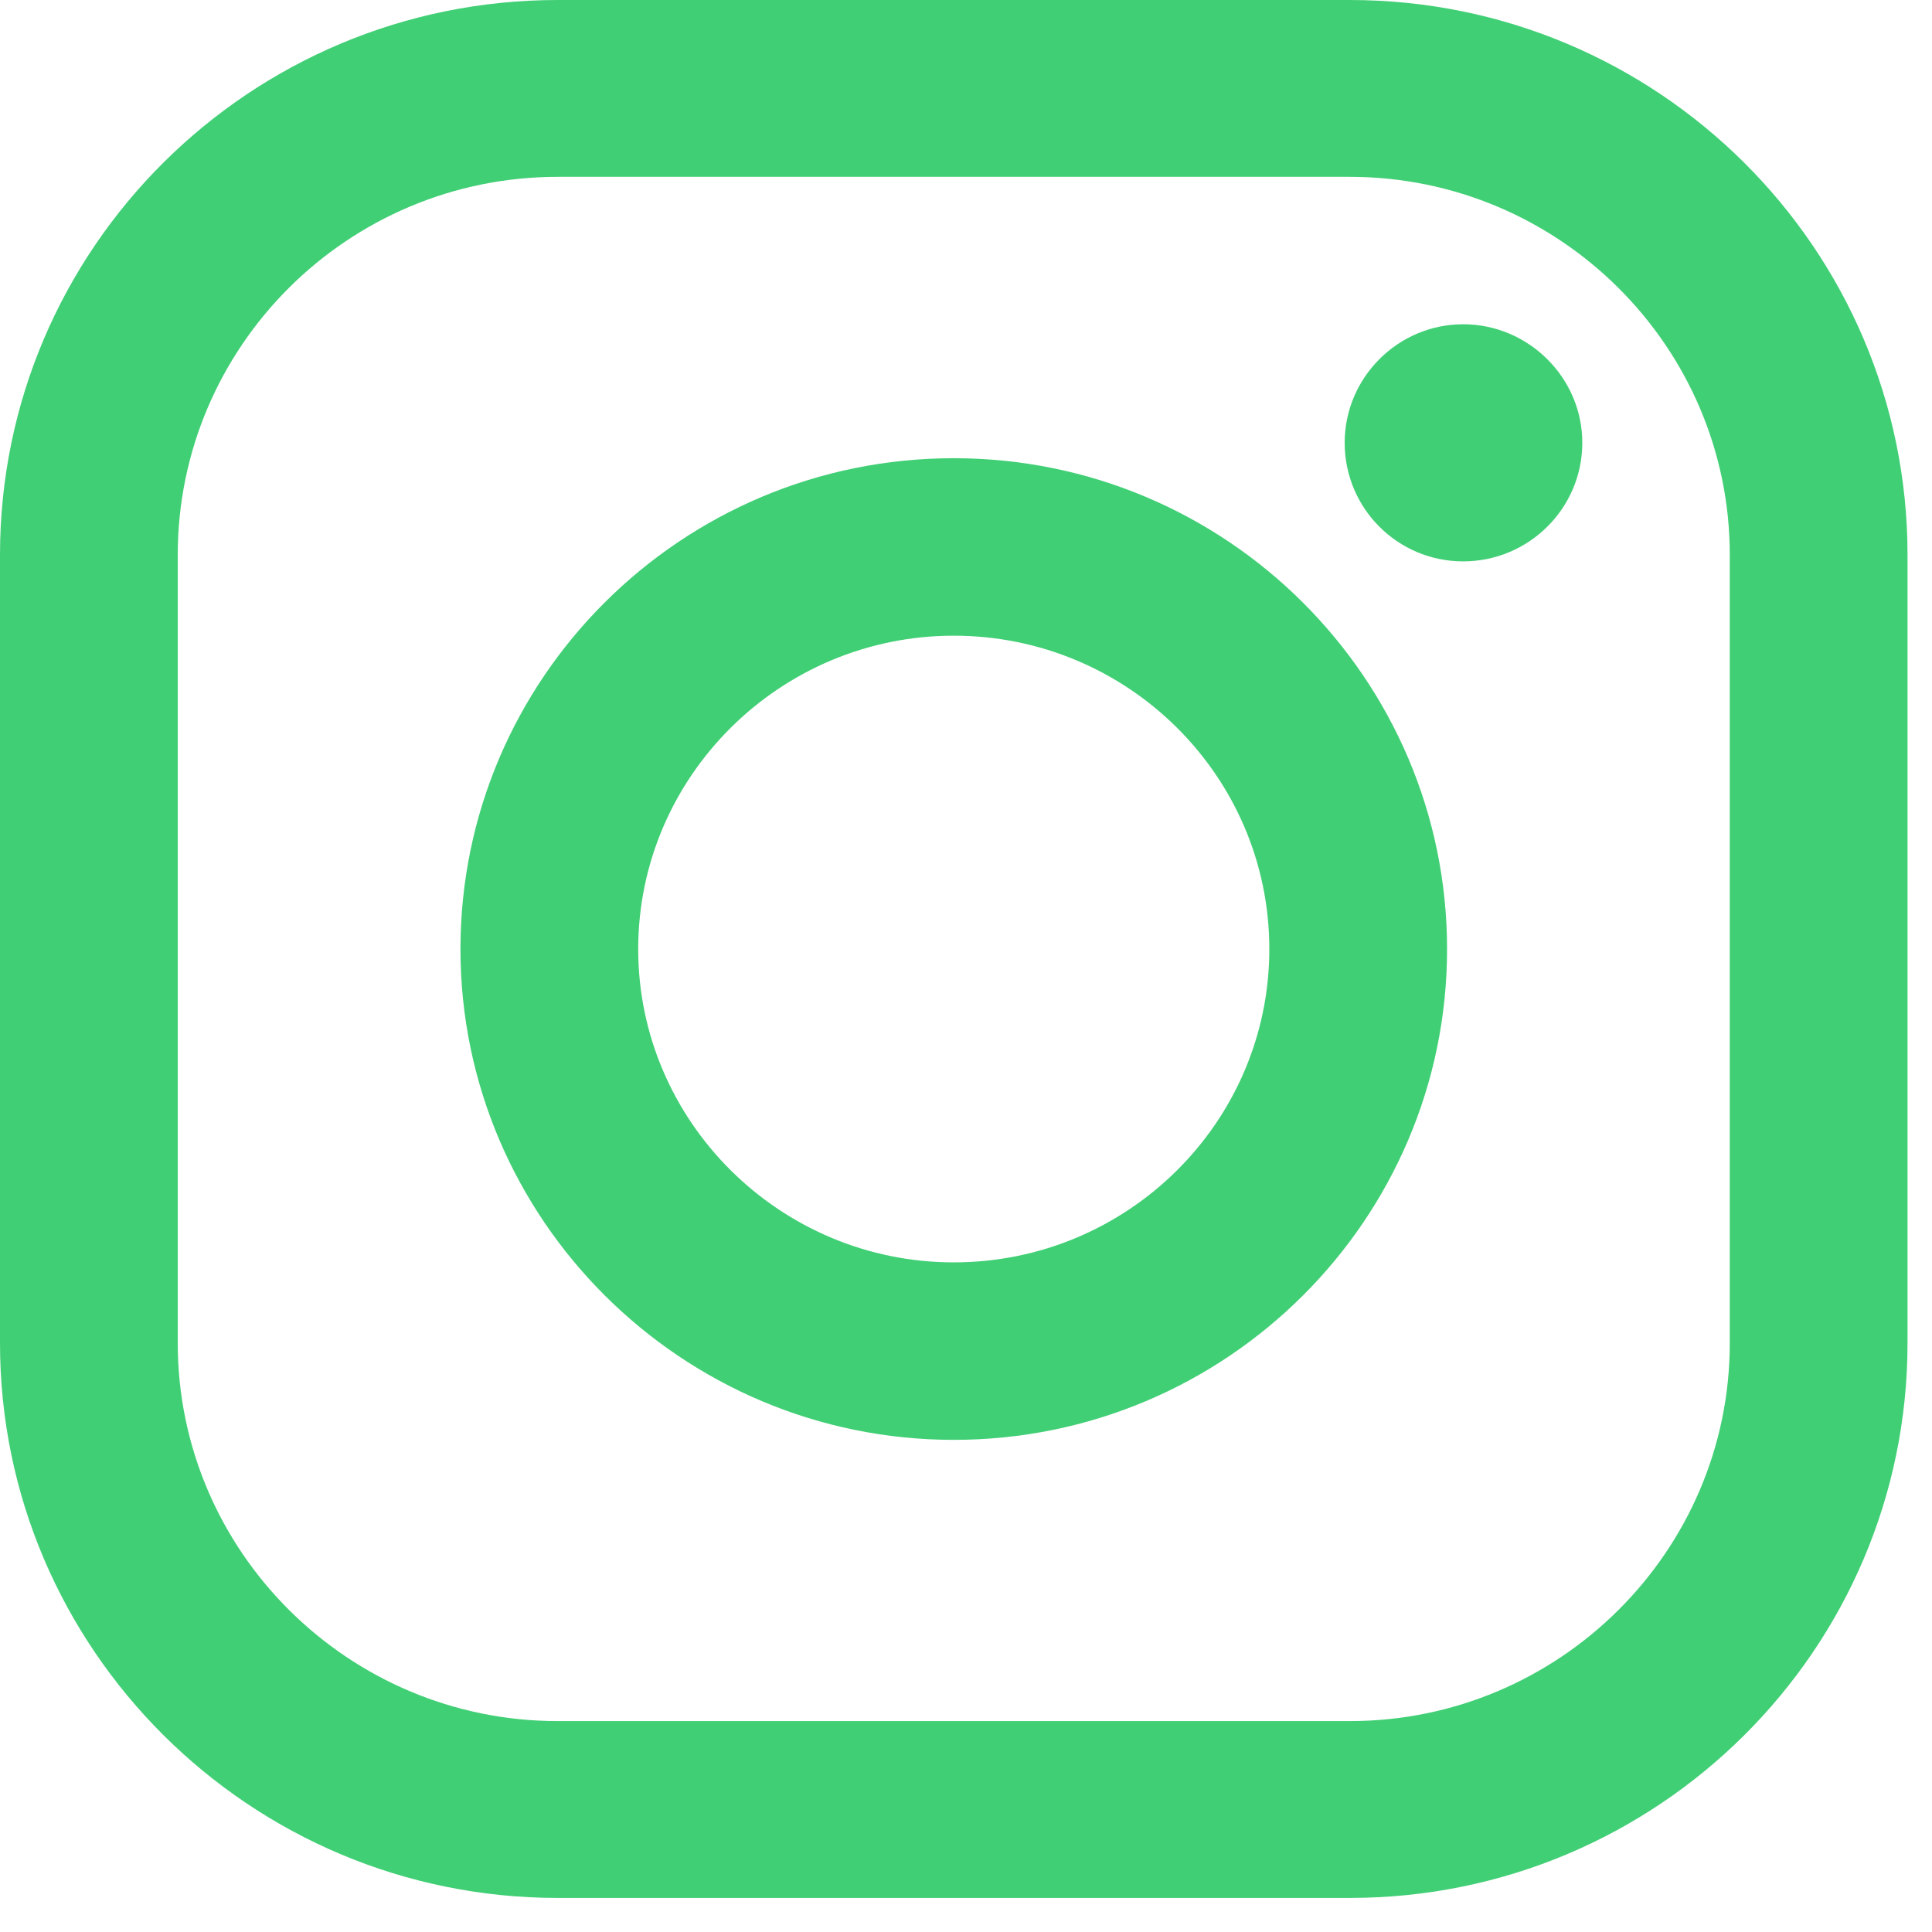
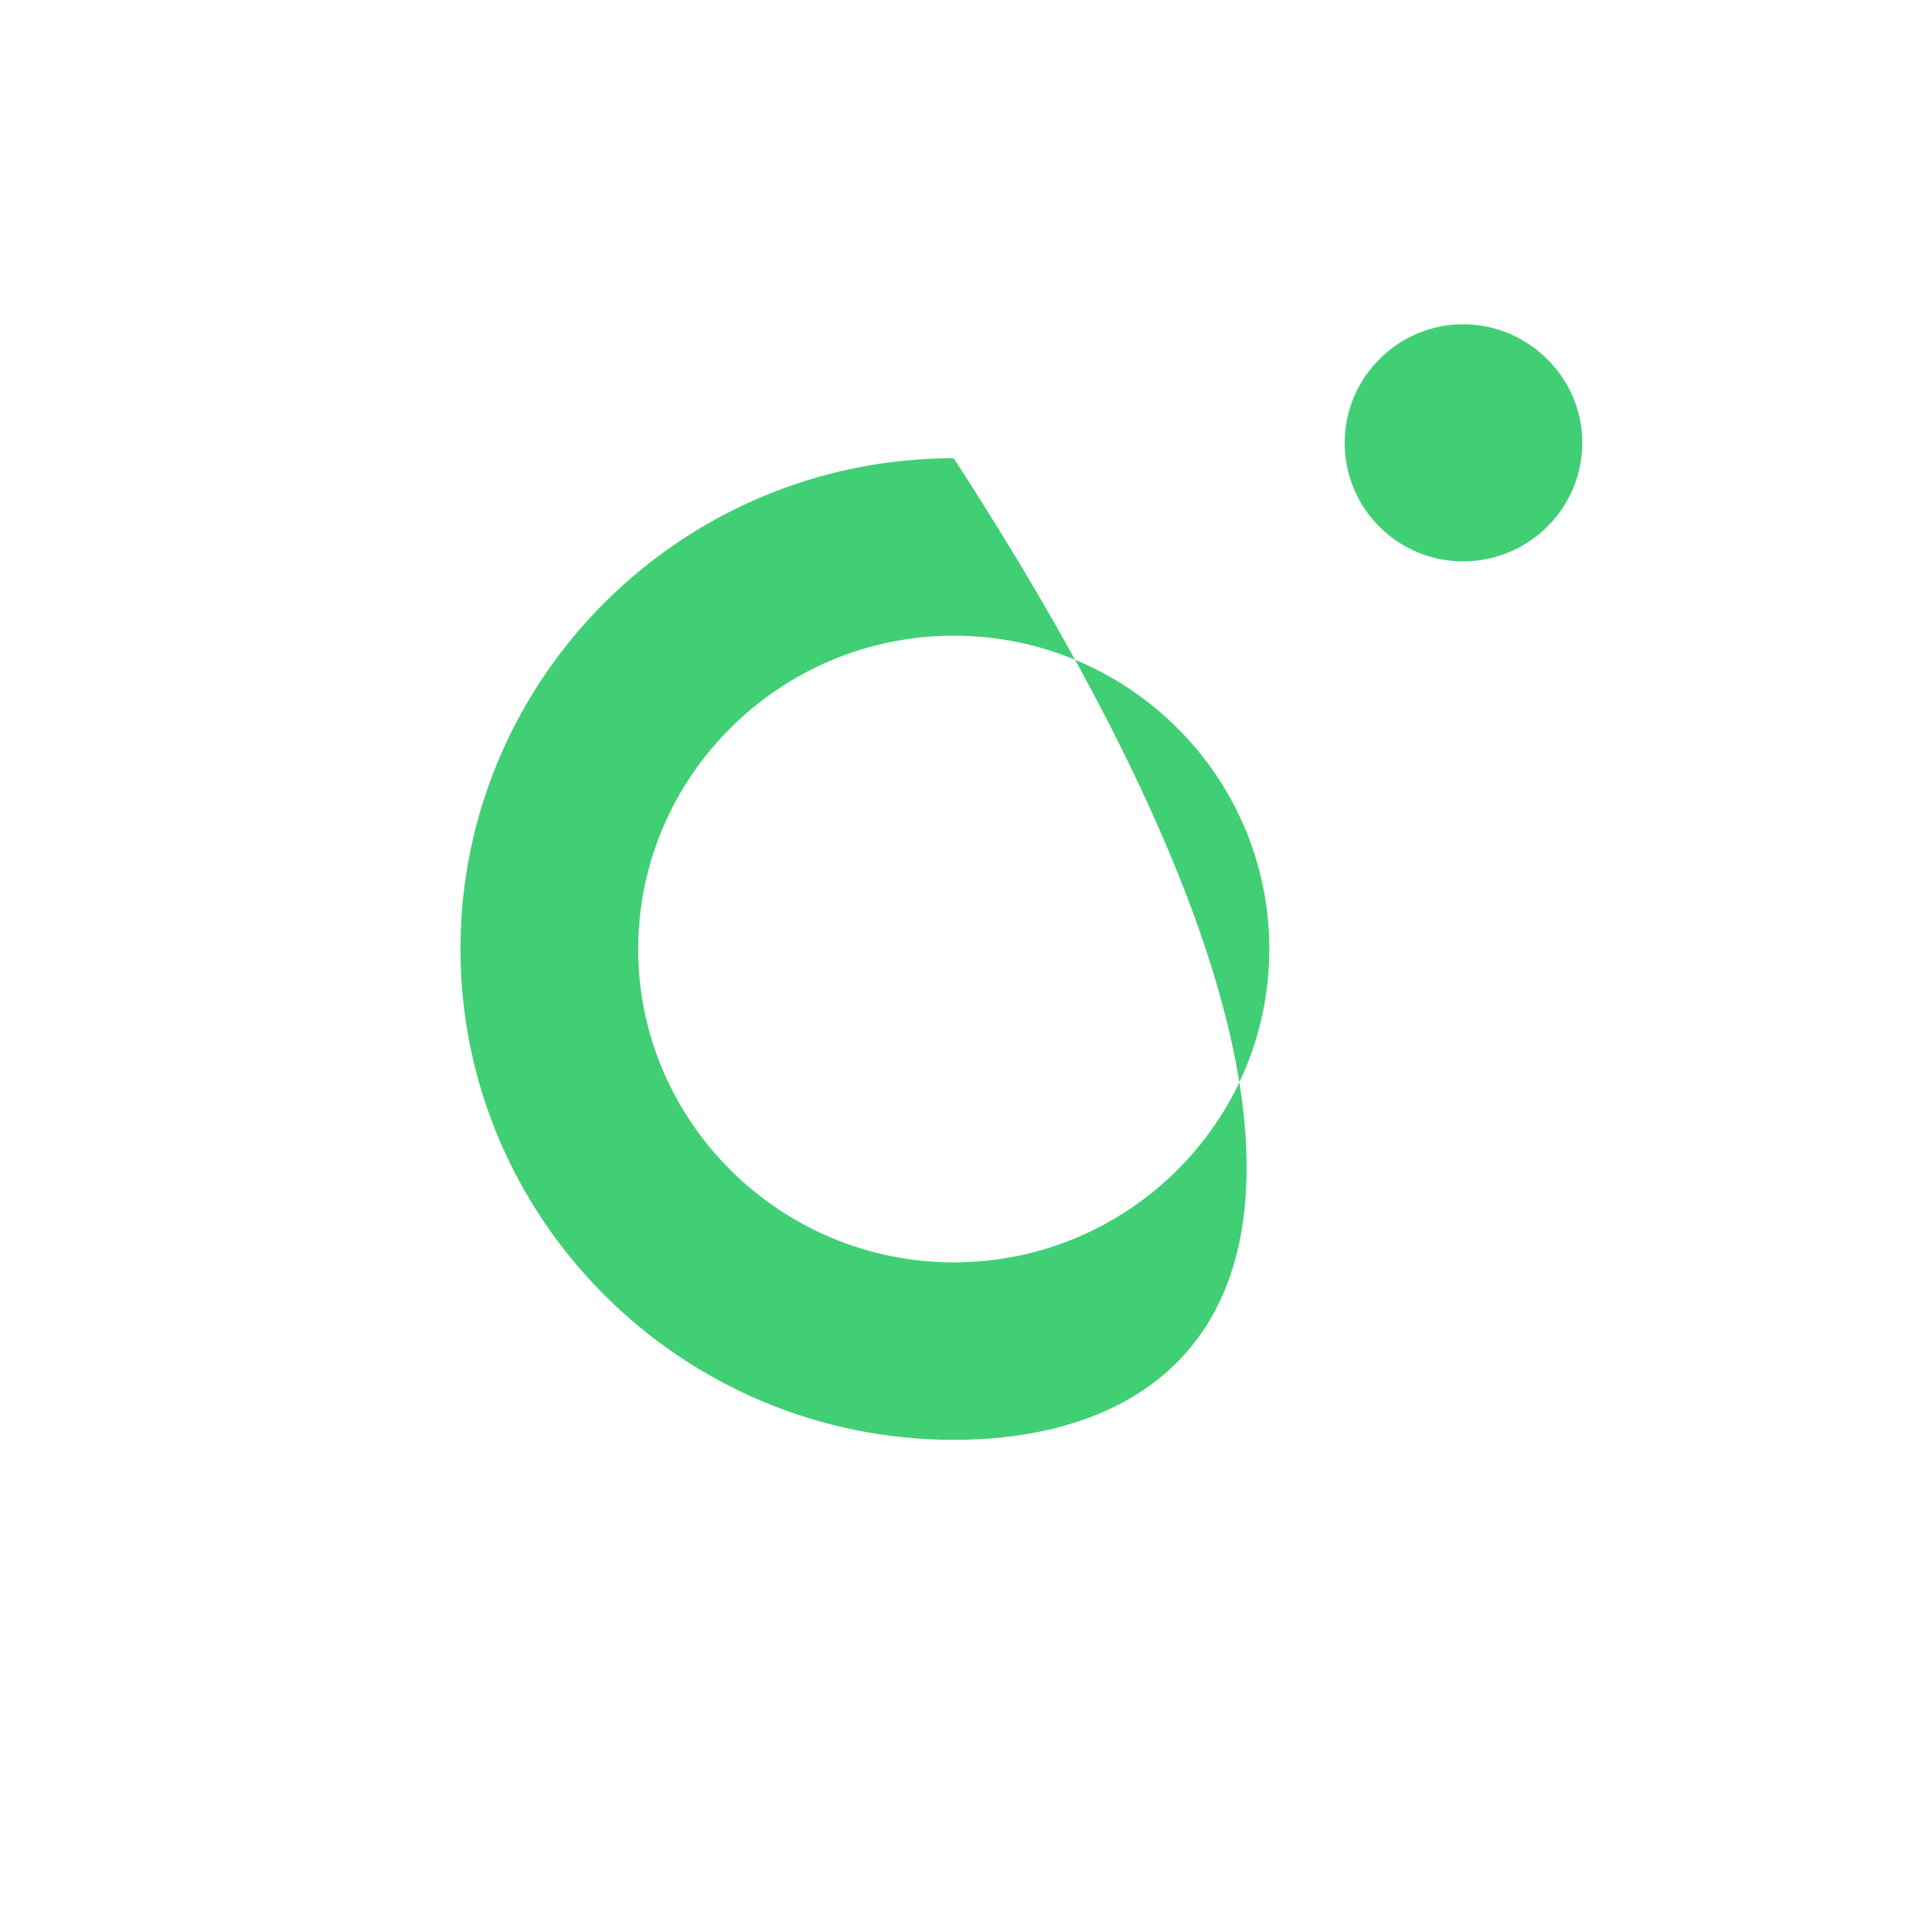
<svg xmlns="http://www.w3.org/2000/svg" width="30" height="30" viewBox="0 0 30 30" fill="none">
-   <path d="M8.66 2.746C5.4 2.746 2.76 5.383 2.76 8.617V20.855C2.76 24.088 5.41 26.725 8.66 26.725H20.96C24.21 26.725 26.86 24.088 26.86 20.855V8.617C26.86 5.383 24.21 2.746 20.96 2.746H8.66ZM20.96 29.471H8.66C3.88 29.471 0 25.601 0 20.855V8.617C0 3.861 3.88 0 8.66 0H20.96C25.74 0 29.62 3.861 29.62 8.617V20.855C29.62 25.611 25.74 29.471 20.96 29.471Z" fill="#41CF75" />
  <path d="M24.57 6.876C24.57 7.891 23.74 8.717 22.72 8.717C21.7 8.717 20.88 7.891 20.88 6.876C20.88 5.861 21.71 5.035 22.72 5.035C23.73 5.035 24.57 5.861 24.57 6.876Z" fill="#41CF75" />
-   <path d="M14.81 9.871C12.11 9.871 9.91 12.06 9.91 14.737C9.91 17.413 12.11 19.602 14.81 19.602C17.51 19.602 19.71 17.423 19.71 14.737C19.71 12.05 17.51 9.871 14.81 9.871ZM14.81 22.358C10.59 22.358 7.15 18.936 7.15 14.737C7.15 10.538 10.58 7.115 14.81 7.115C19.04 7.115 22.47 10.538 22.47 14.737C22.47 18.936 19.04 22.358 14.81 22.358Z" fill="#41CF75" />
+   <path d="M14.81 9.871C12.11 9.871 9.91 12.06 9.91 14.737C9.91 17.413 12.11 19.602 14.81 19.602C17.51 19.602 19.71 17.423 19.71 14.737C19.71 12.05 17.51 9.871 14.81 9.871ZM14.81 22.358C10.59 22.358 7.15 18.936 7.15 14.737C7.15 10.538 10.58 7.115 14.81 7.115C22.47 18.936 19.04 22.358 14.81 22.358Z" fill="#41CF75" />
</svg>